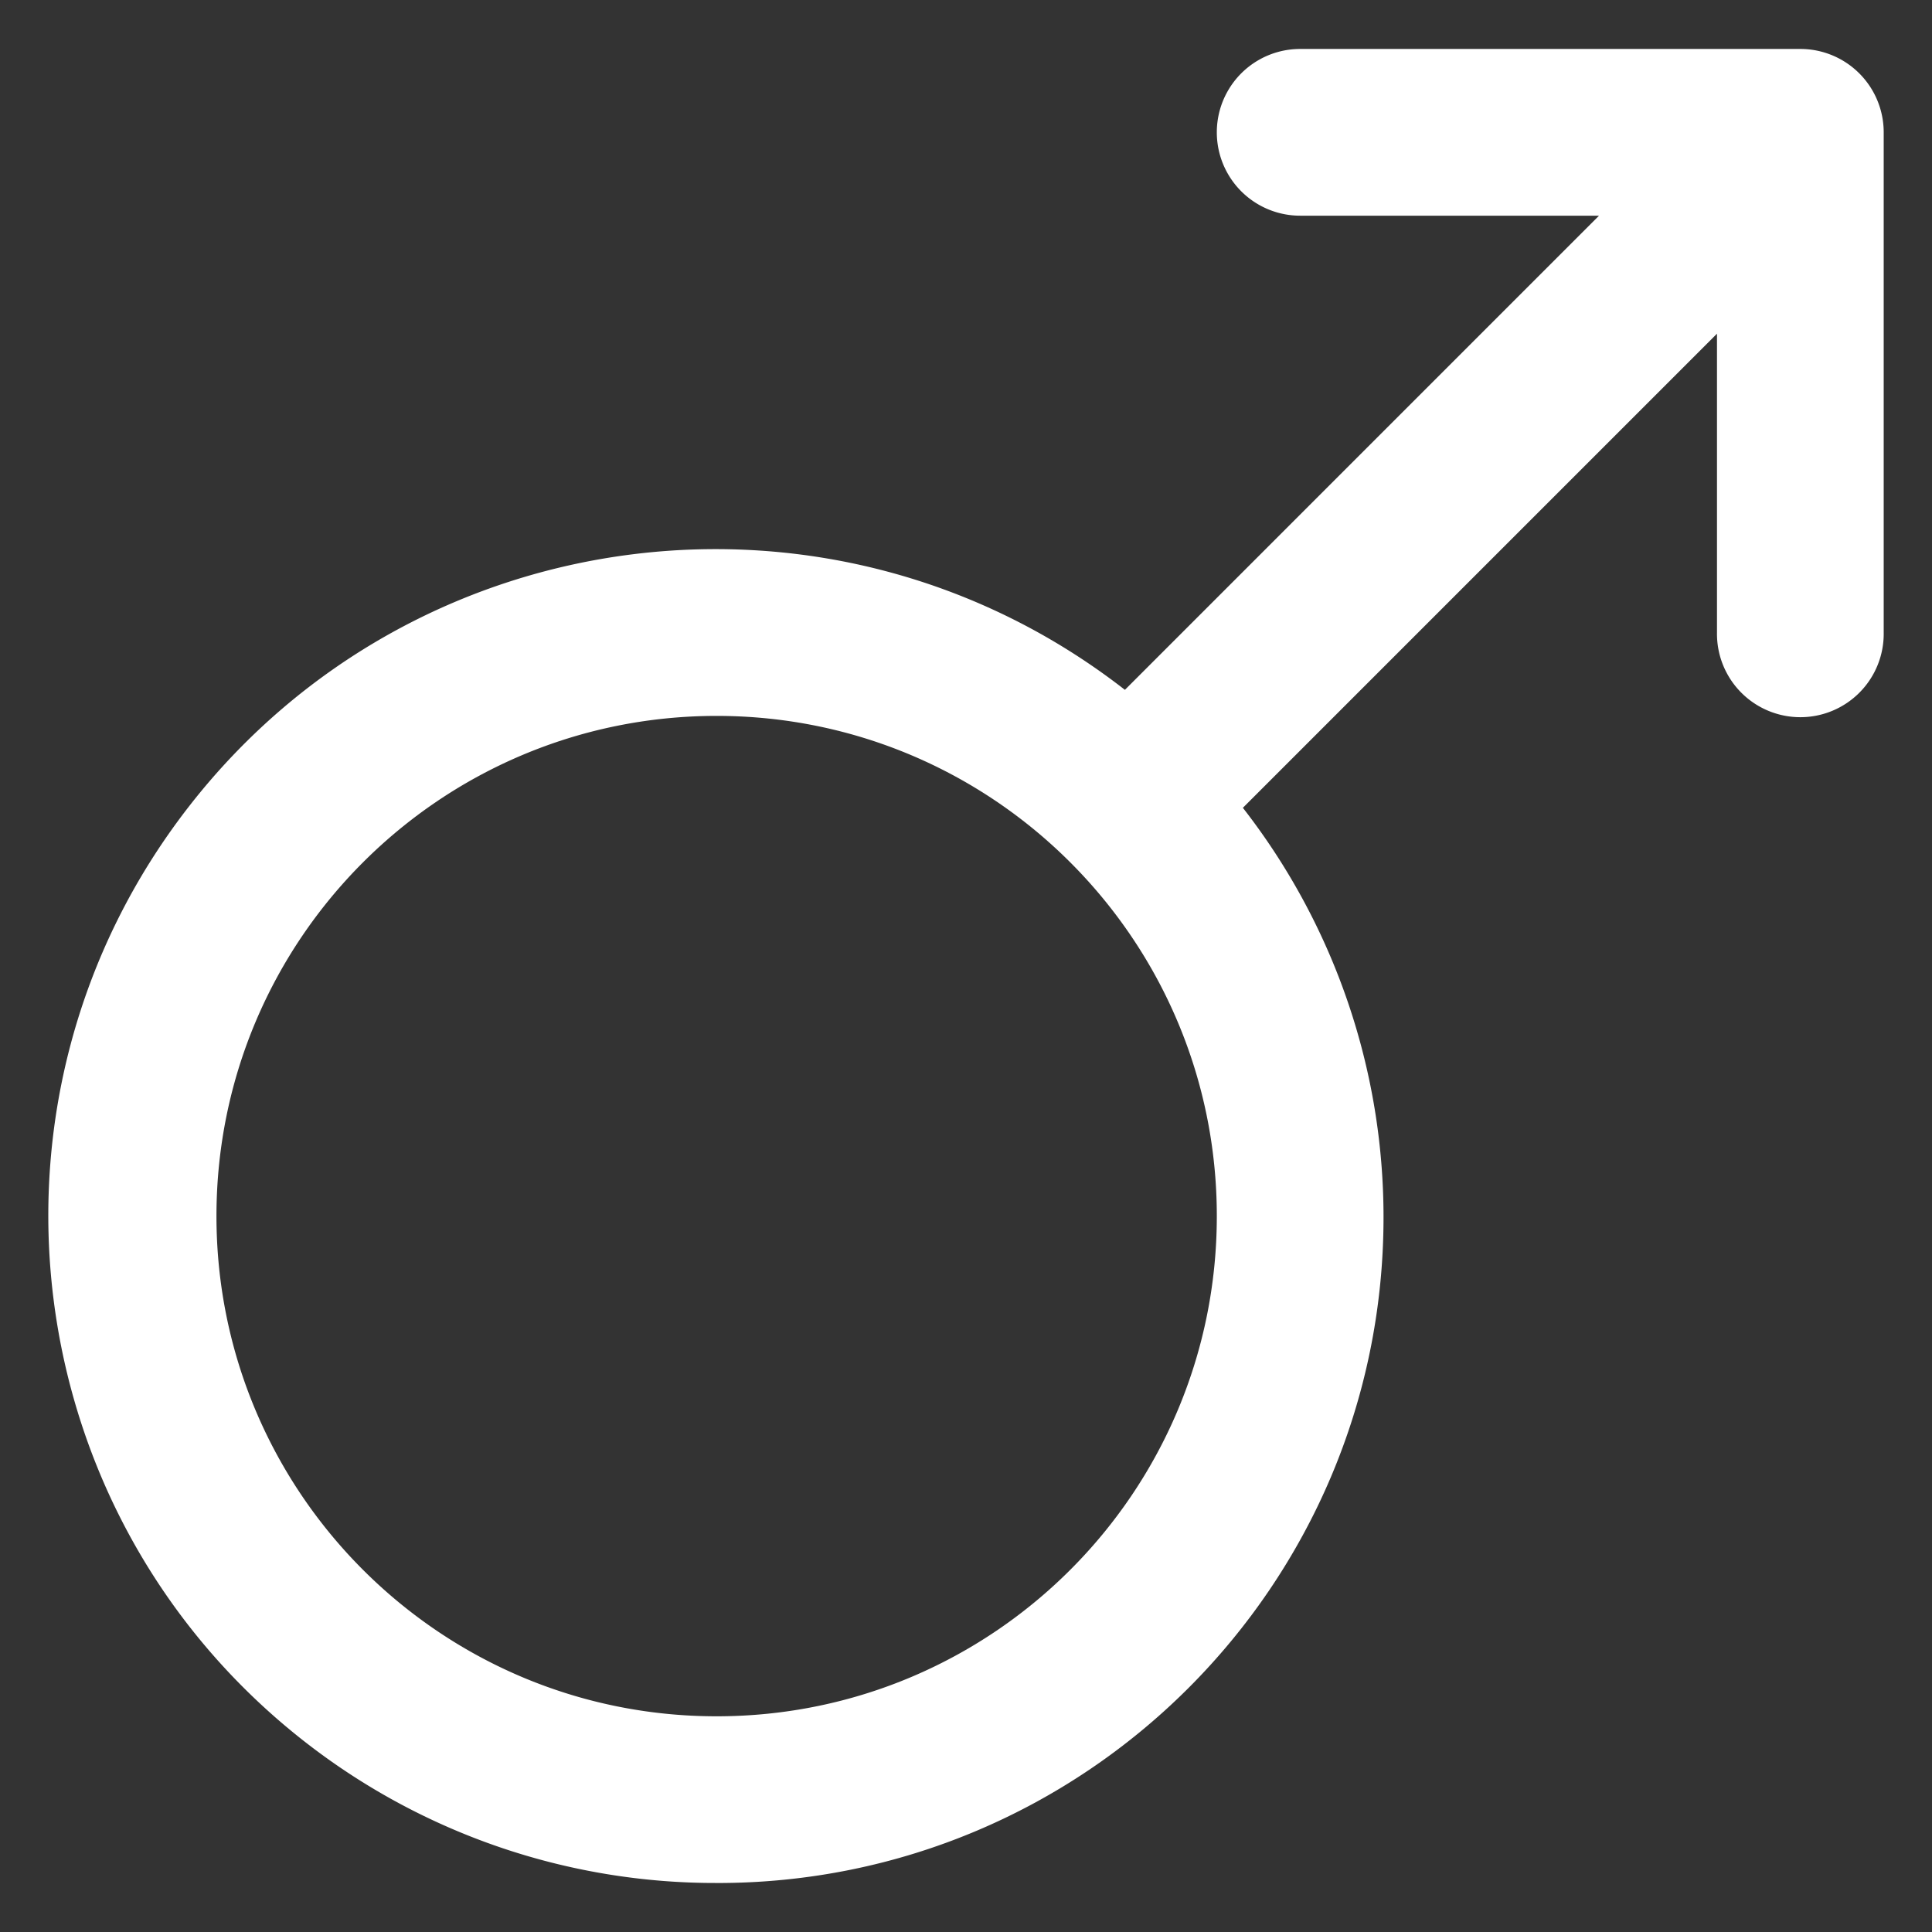
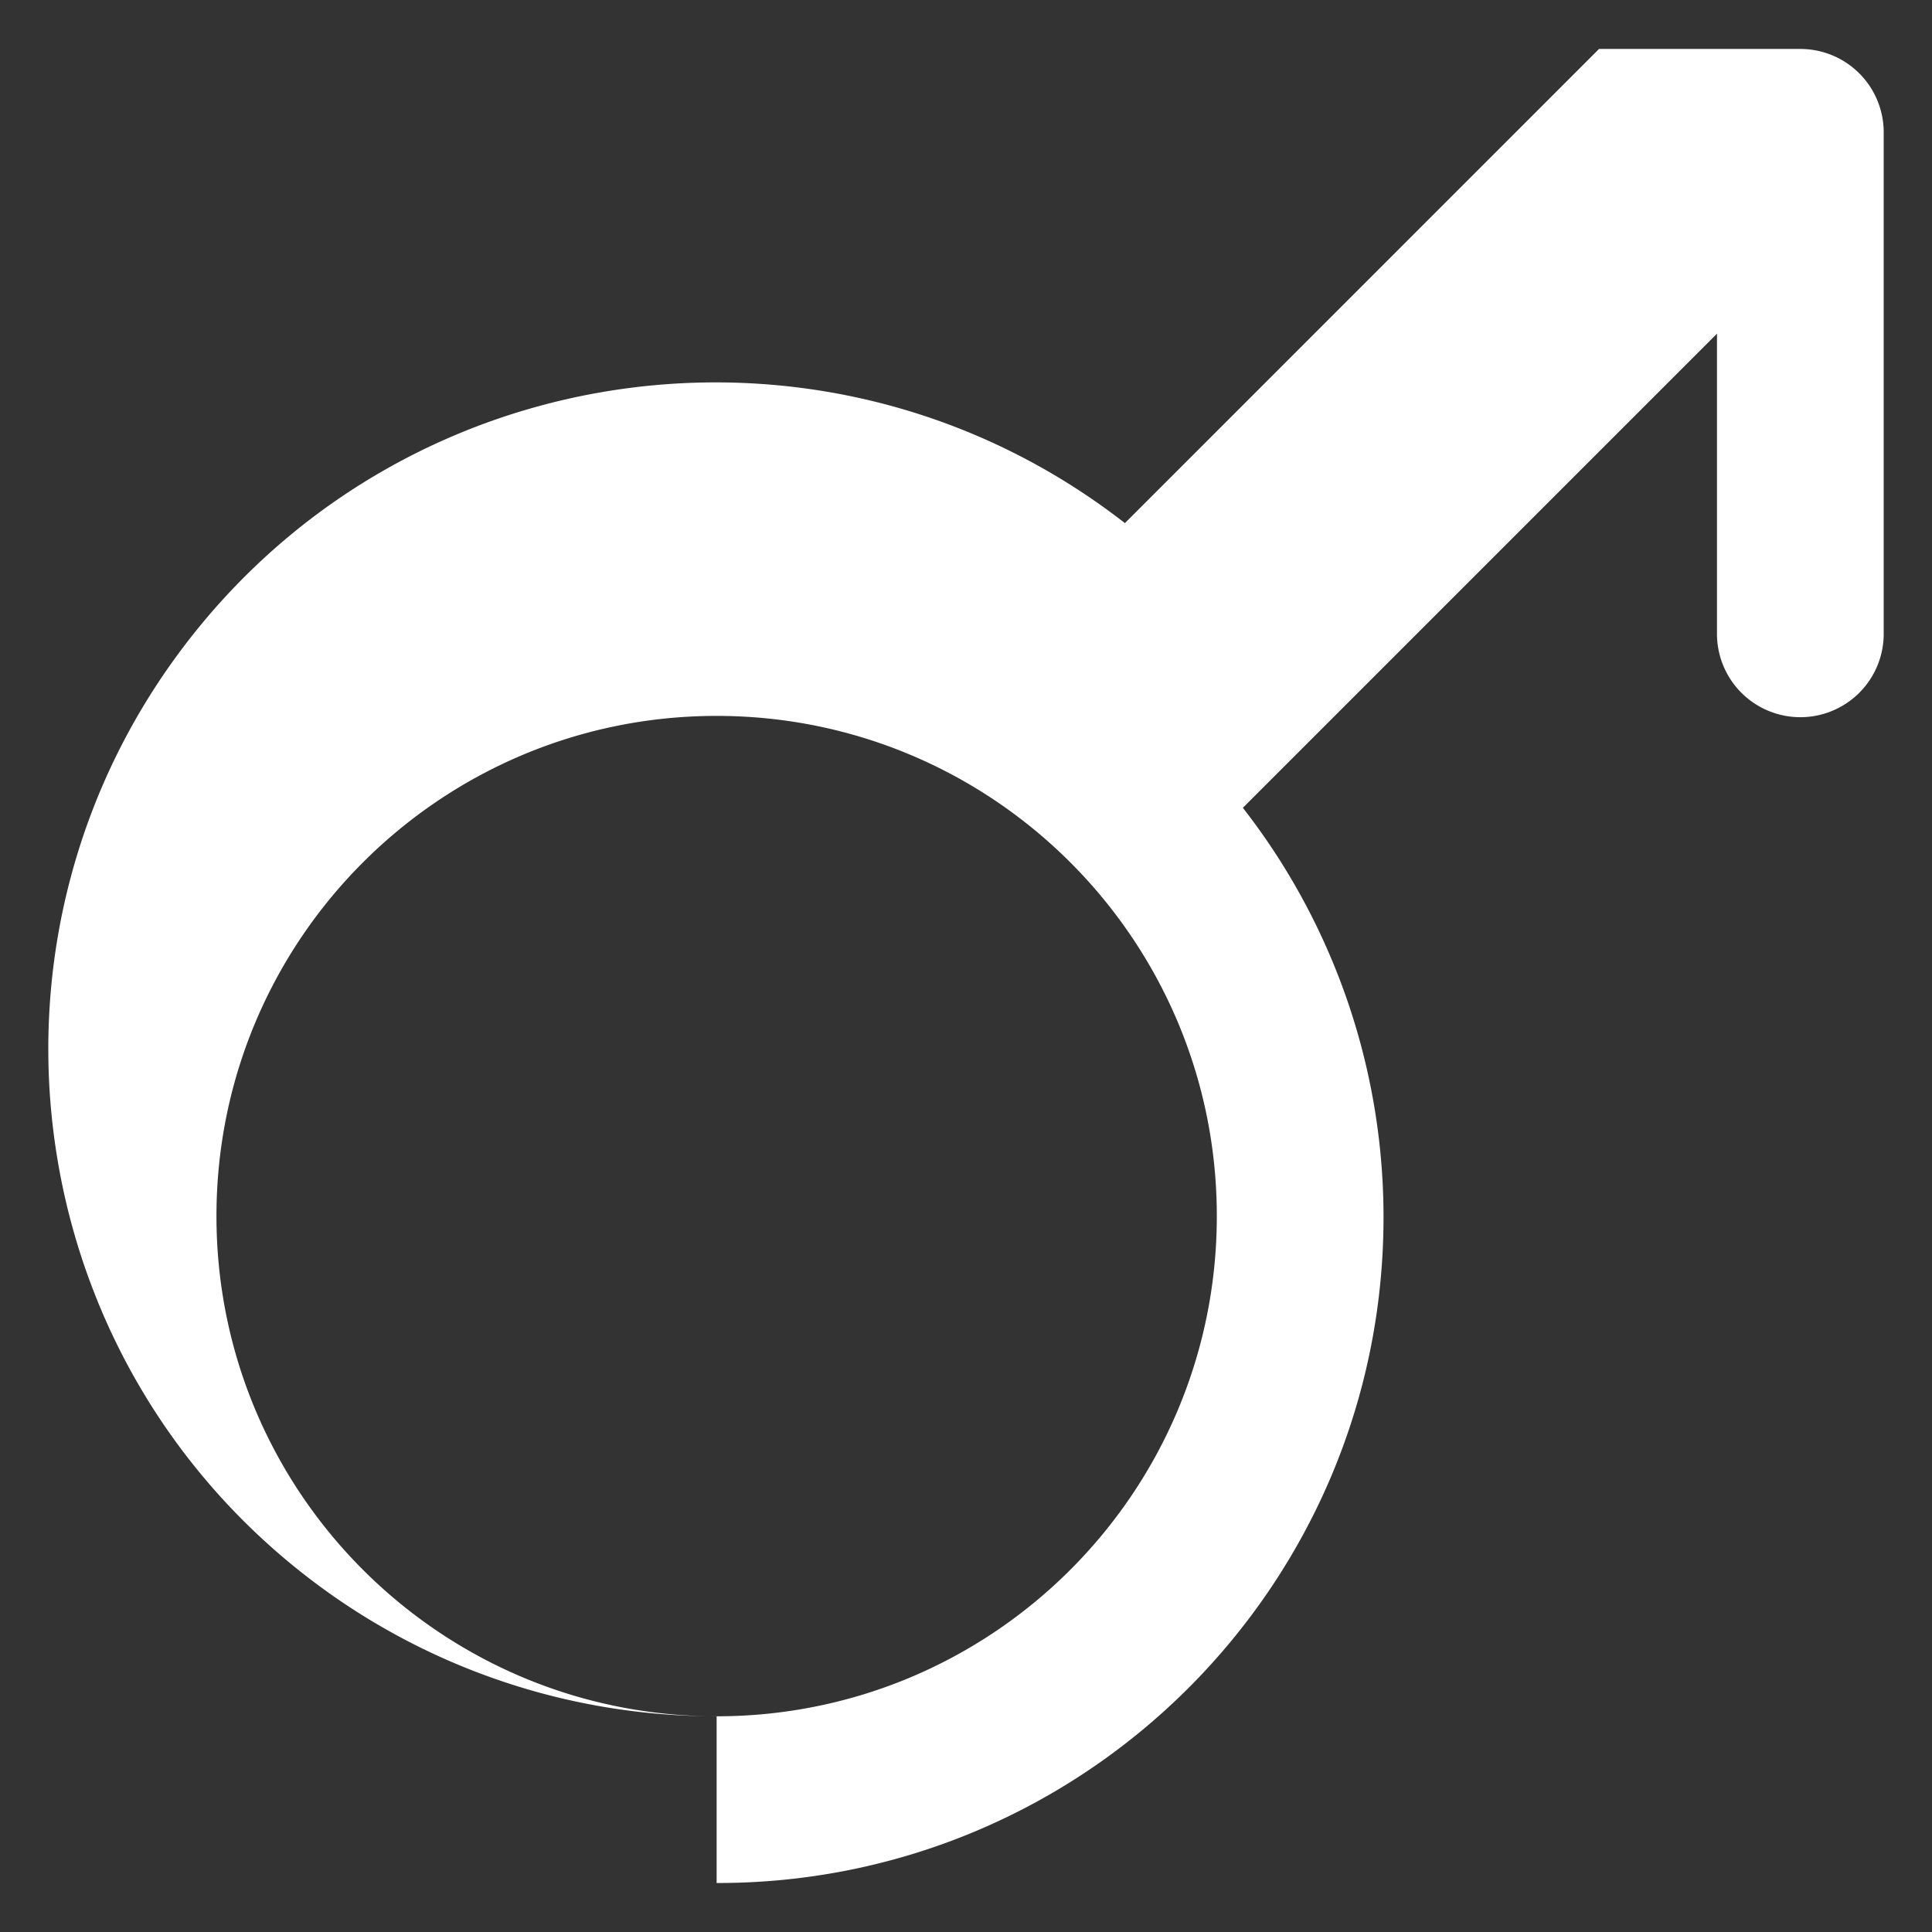
<svg xmlns="http://www.w3.org/2000/svg" version="1.1" width="512" height="512" x="0" y="0" viewBox="0 0 100 100" style="enable-background:new 0 0 512 512" xml:space="preserve" class="">
  <rect x="0" y="0" width="100" height="100" fill="#333333" stroke="none" />
  <g>
-     <path fill="#ffffff" d="M37.093 97.464c19.034.03 34.488-15.377 34.518-34.412a34.467 34.467 0 0 0-7.28-21.24l24.54-24.541v15.47a4.315 4.315 0 1 0 8.629 0V6.85a4.315 4.315 0 0 0-4.315-4.316H67.297a4.315 4.315 0 0 0 0 8.63h15.468l-24.54 24.542c-15.043-11.712-36.731-9.011-48.442 6.032s-9.01 36.733 6.032 48.444a34.517 34.517 0 0 0 21.278 7.281zm0-60.409c14.298 0 25.889 11.591 25.889 25.89s-11.591 25.89-25.889 25.89-25.889-11.592-25.889-25.89 11.591-25.89 25.89-25.89z" opacity="1" data-original="#f40552" class="" />
+     <path fill="#ffffff" d="M37.093 97.464c19.034.03 34.488-15.377 34.518-34.412a34.467 34.467 0 0 0-7.28-21.24l24.54-24.541v15.47a4.315 4.315 0 1 0 8.629 0V6.85a4.315 4.315 0 0 0-4.315-4.316H67.297h15.468l-24.54 24.542c-15.043-11.712-36.731-9.011-48.442 6.032s-9.01 36.733 6.032 48.444a34.517 34.517 0 0 0 21.278 7.281zm0-60.409c14.298 0 25.889 11.591 25.889 25.89s-11.591 25.89-25.889 25.89-25.889-11.592-25.889-25.89 11.591-25.89 25.89-25.89z" opacity="1" data-original="#f40552" class="" />
  </g>
</svg>